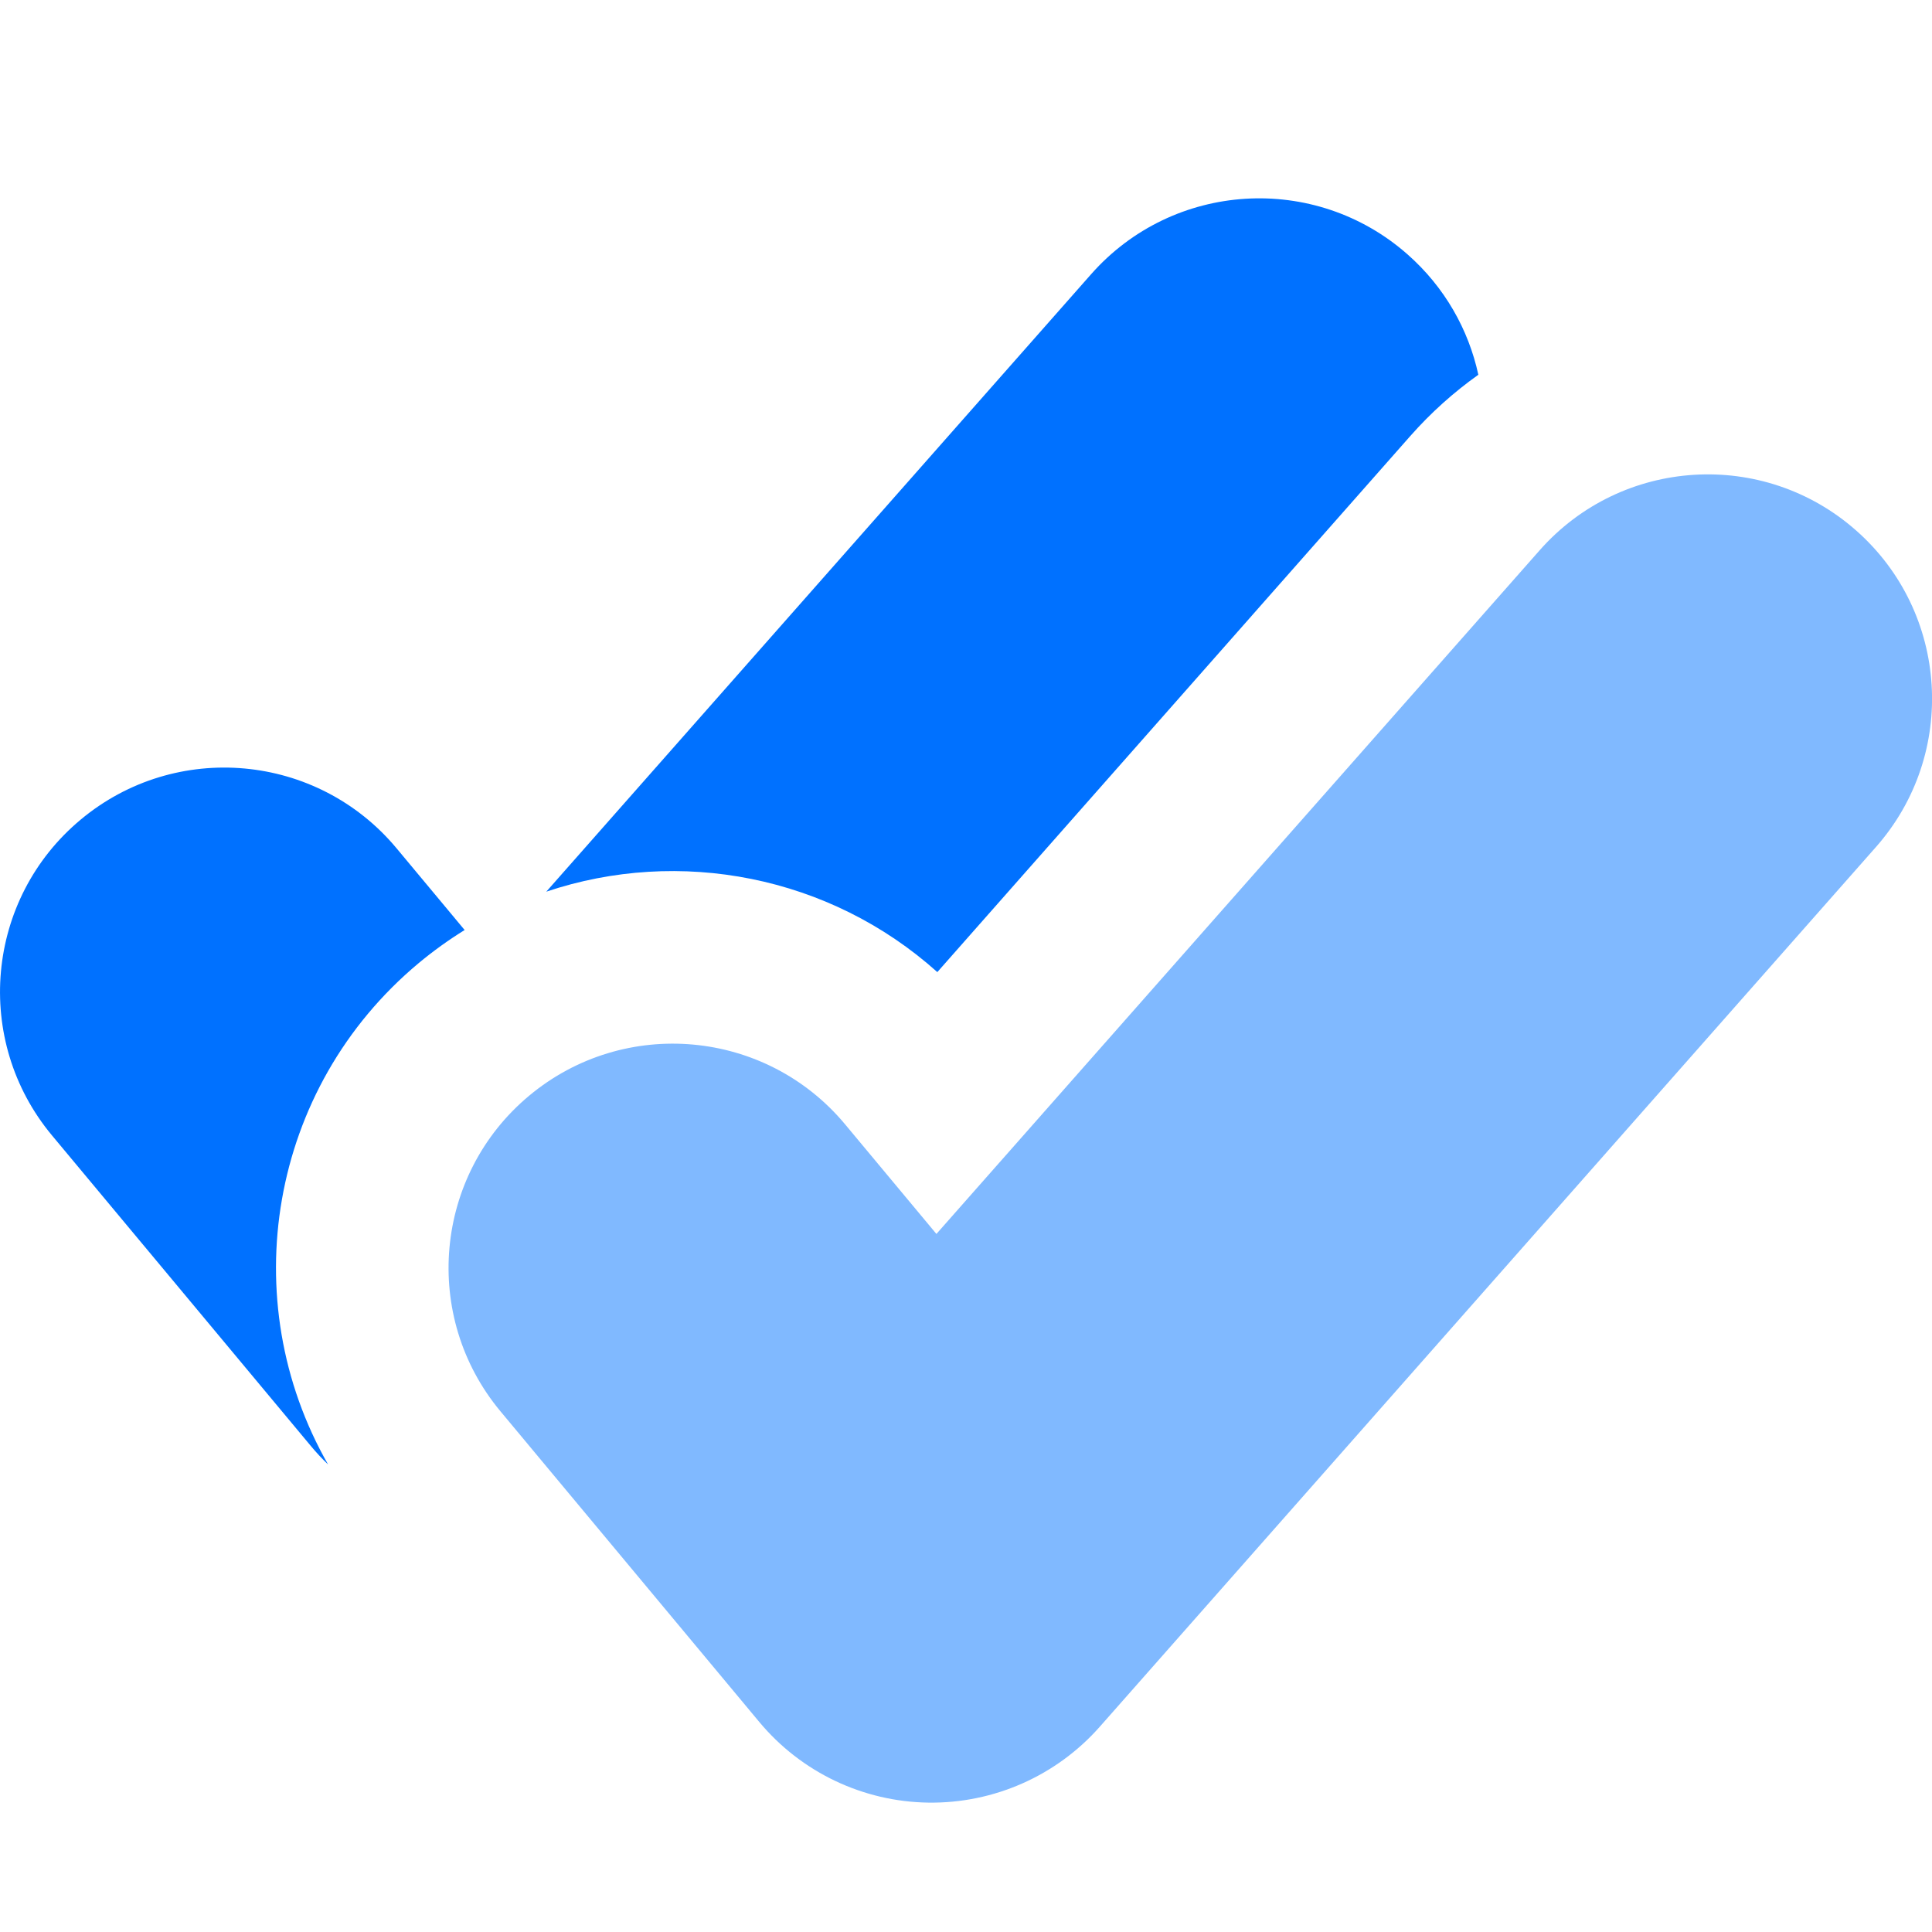
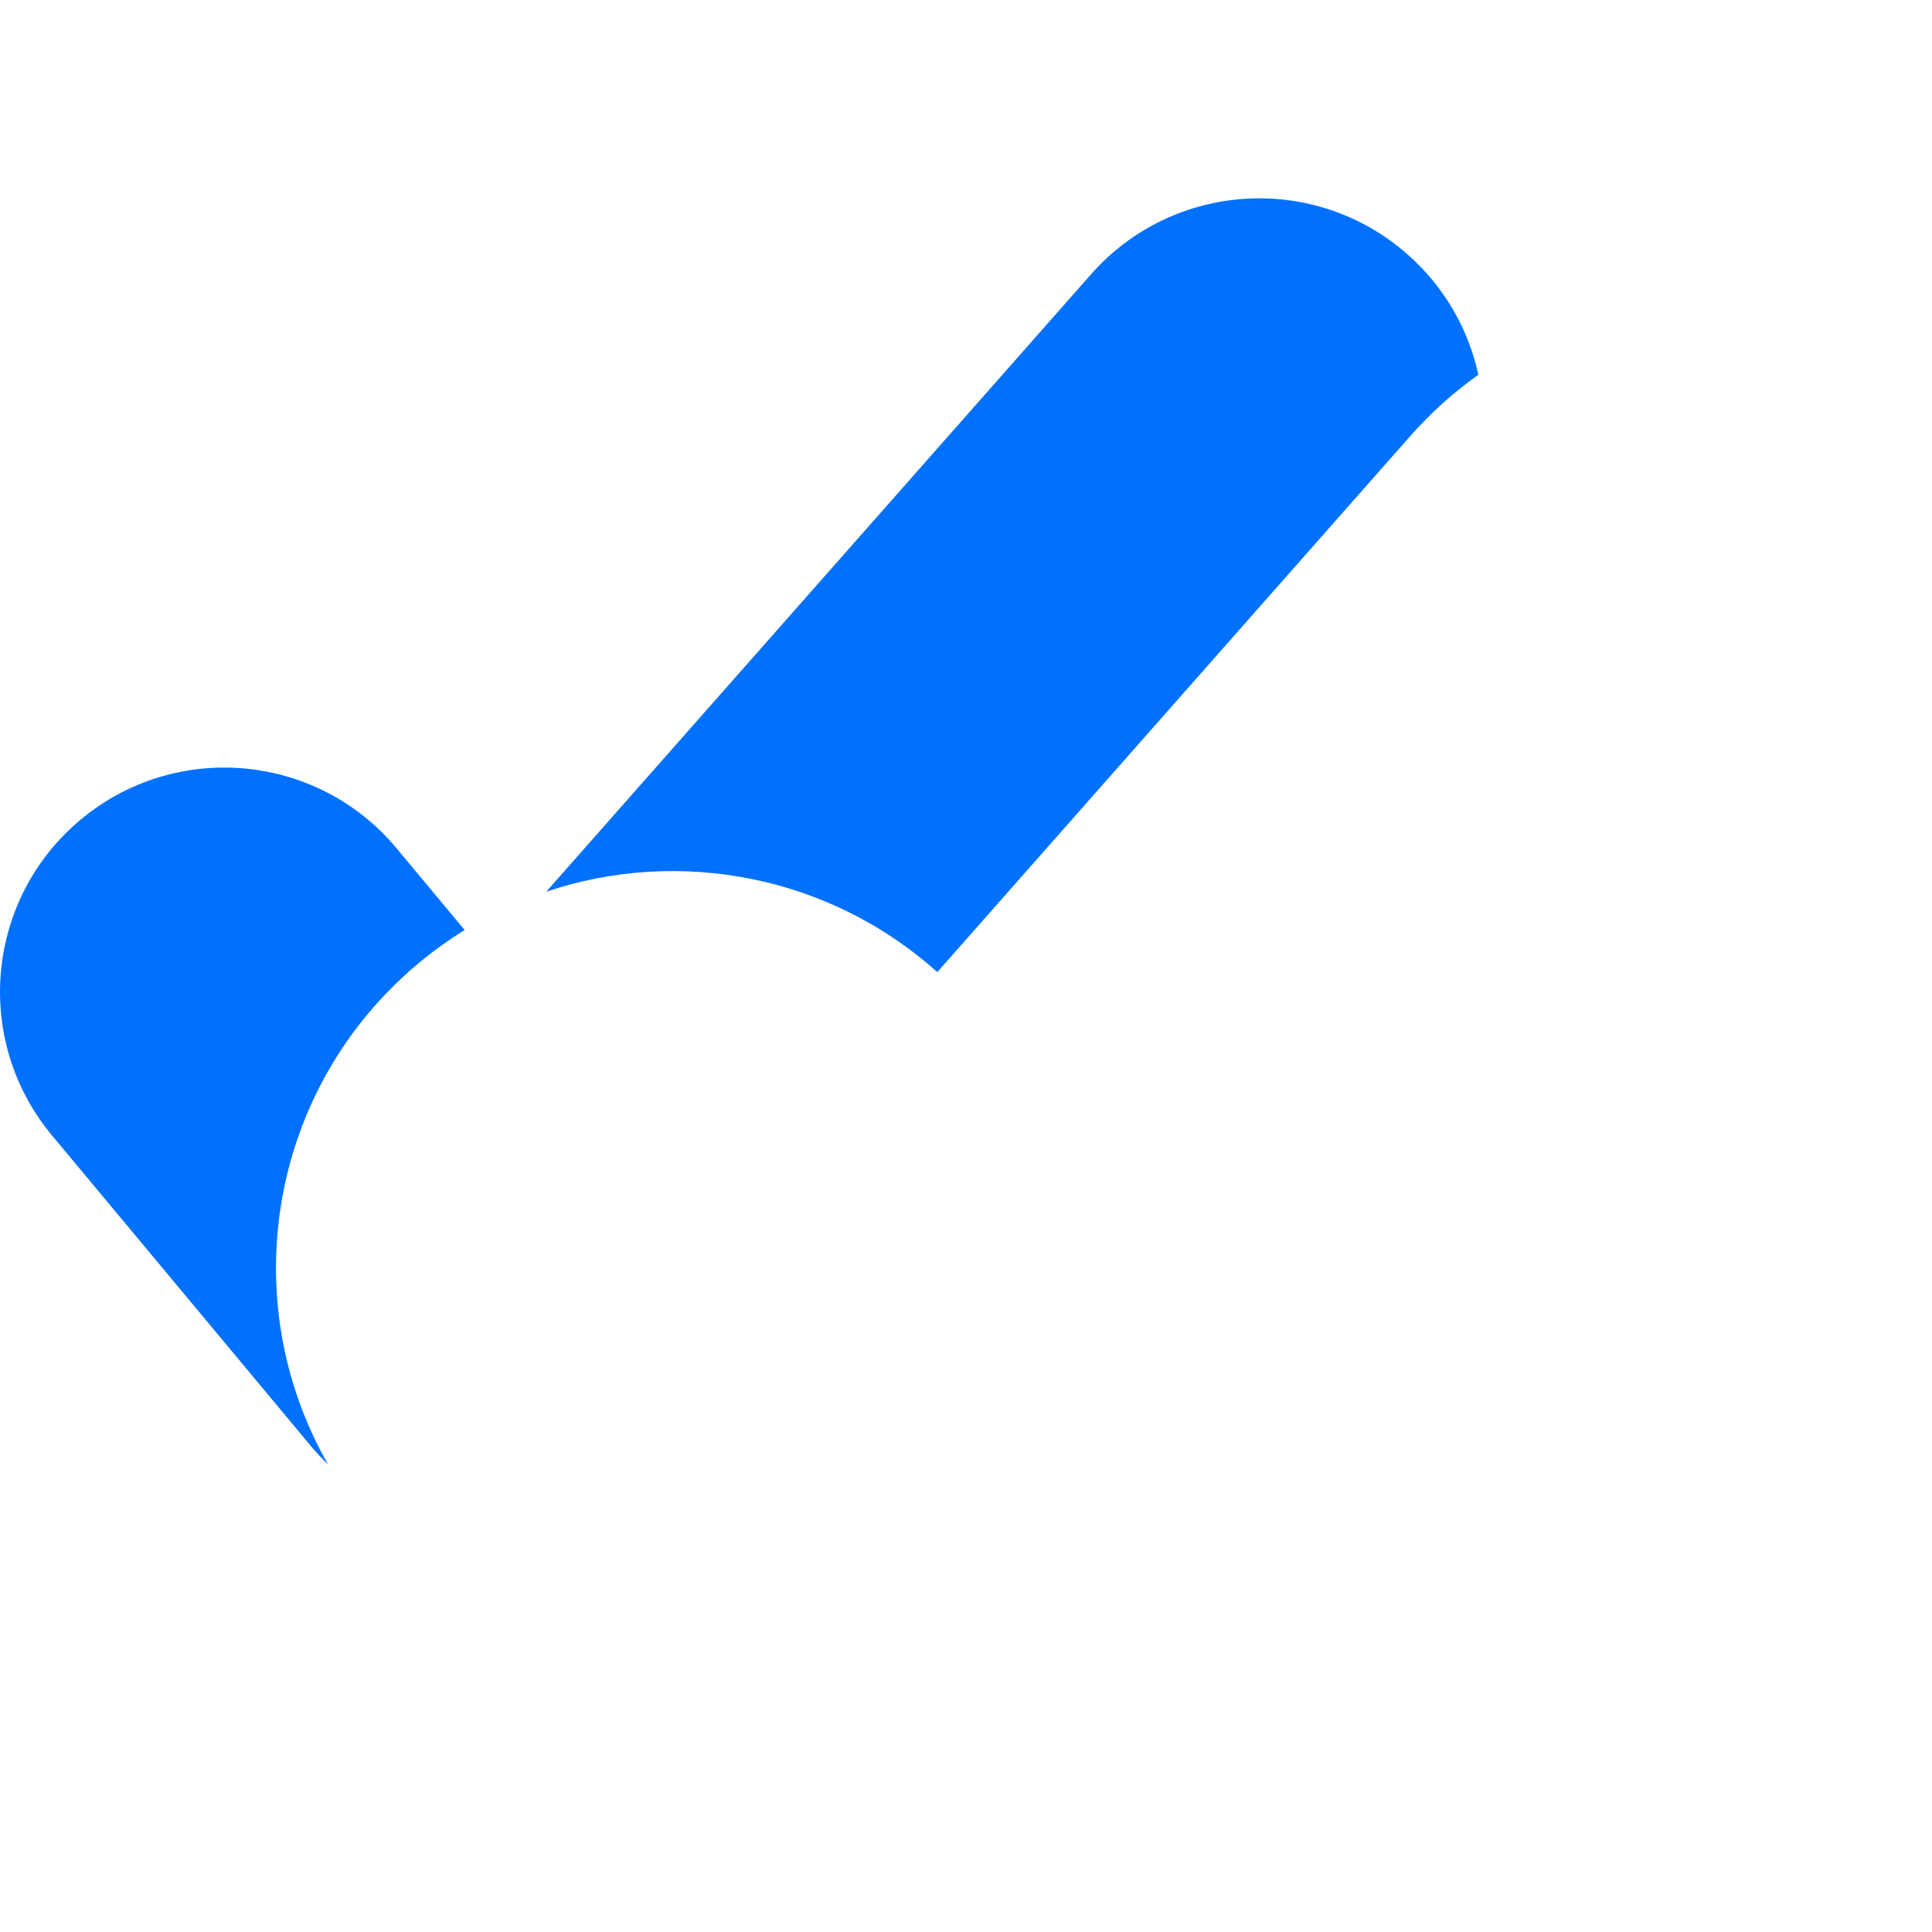
<svg xmlns="http://www.w3.org/2000/svg" width="32" height="32" viewBox="0 0 32 32" fill="none">
  <g clip-path="url(#clip0_1098_9132)">
    <path fill-rule="evenodd" clip-rule="evenodd" d="M18.072 4.542C19.429 3.004 21.776 2.857 23.314 4.214C23.931 4.758 24.324 5.461 24.486 6.207C24.081 6.495 23.701 6.834 23.358 7.223L15.525 16.101C13.743 14.503 11.252 14.028 9.048 14.769L18.072 4.542ZM7.696 15.404L6.568 14.05C5.254 12.474 2.912 12.261 1.337 13.575C-0.239 14.888 -0.452 17.23 0.861 18.806L5.147 23.948C5.237 24.057 5.333 24.16 5.434 24.256C3.881 21.542 4.45 18.023 6.936 15.951C7.18 15.748 7.434 15.566 7.696 15.404Z" fill="#0071FF" />
-     <path fill-rule="evenodd" clip-rule="evenodd" d="M30.744 8.787C29.206 7.429 26.859 7.576 25.502 9.114L15.51 20.438L13.997 18.622C12.684 17.047 10.342 16.834 8.766 18.147C7.19 19.46 6.977 21.802 8.291 23.378L12.576 28.521C13.27 29.354 14.293 29.842 15.377 29.857C16.461 29.872 17.498 29.413 18.215 28.601L31.072 14.029C32.429 12.491 32.282 10.144 30.744 8.787Z" fill="#80B9FF" />
  </g>
  <defs>
    <clipPath id="clip0_1098_9132">
      <rect width="32" height="32" fill="white" />
    </clipPath>
  </defs>
</svg>